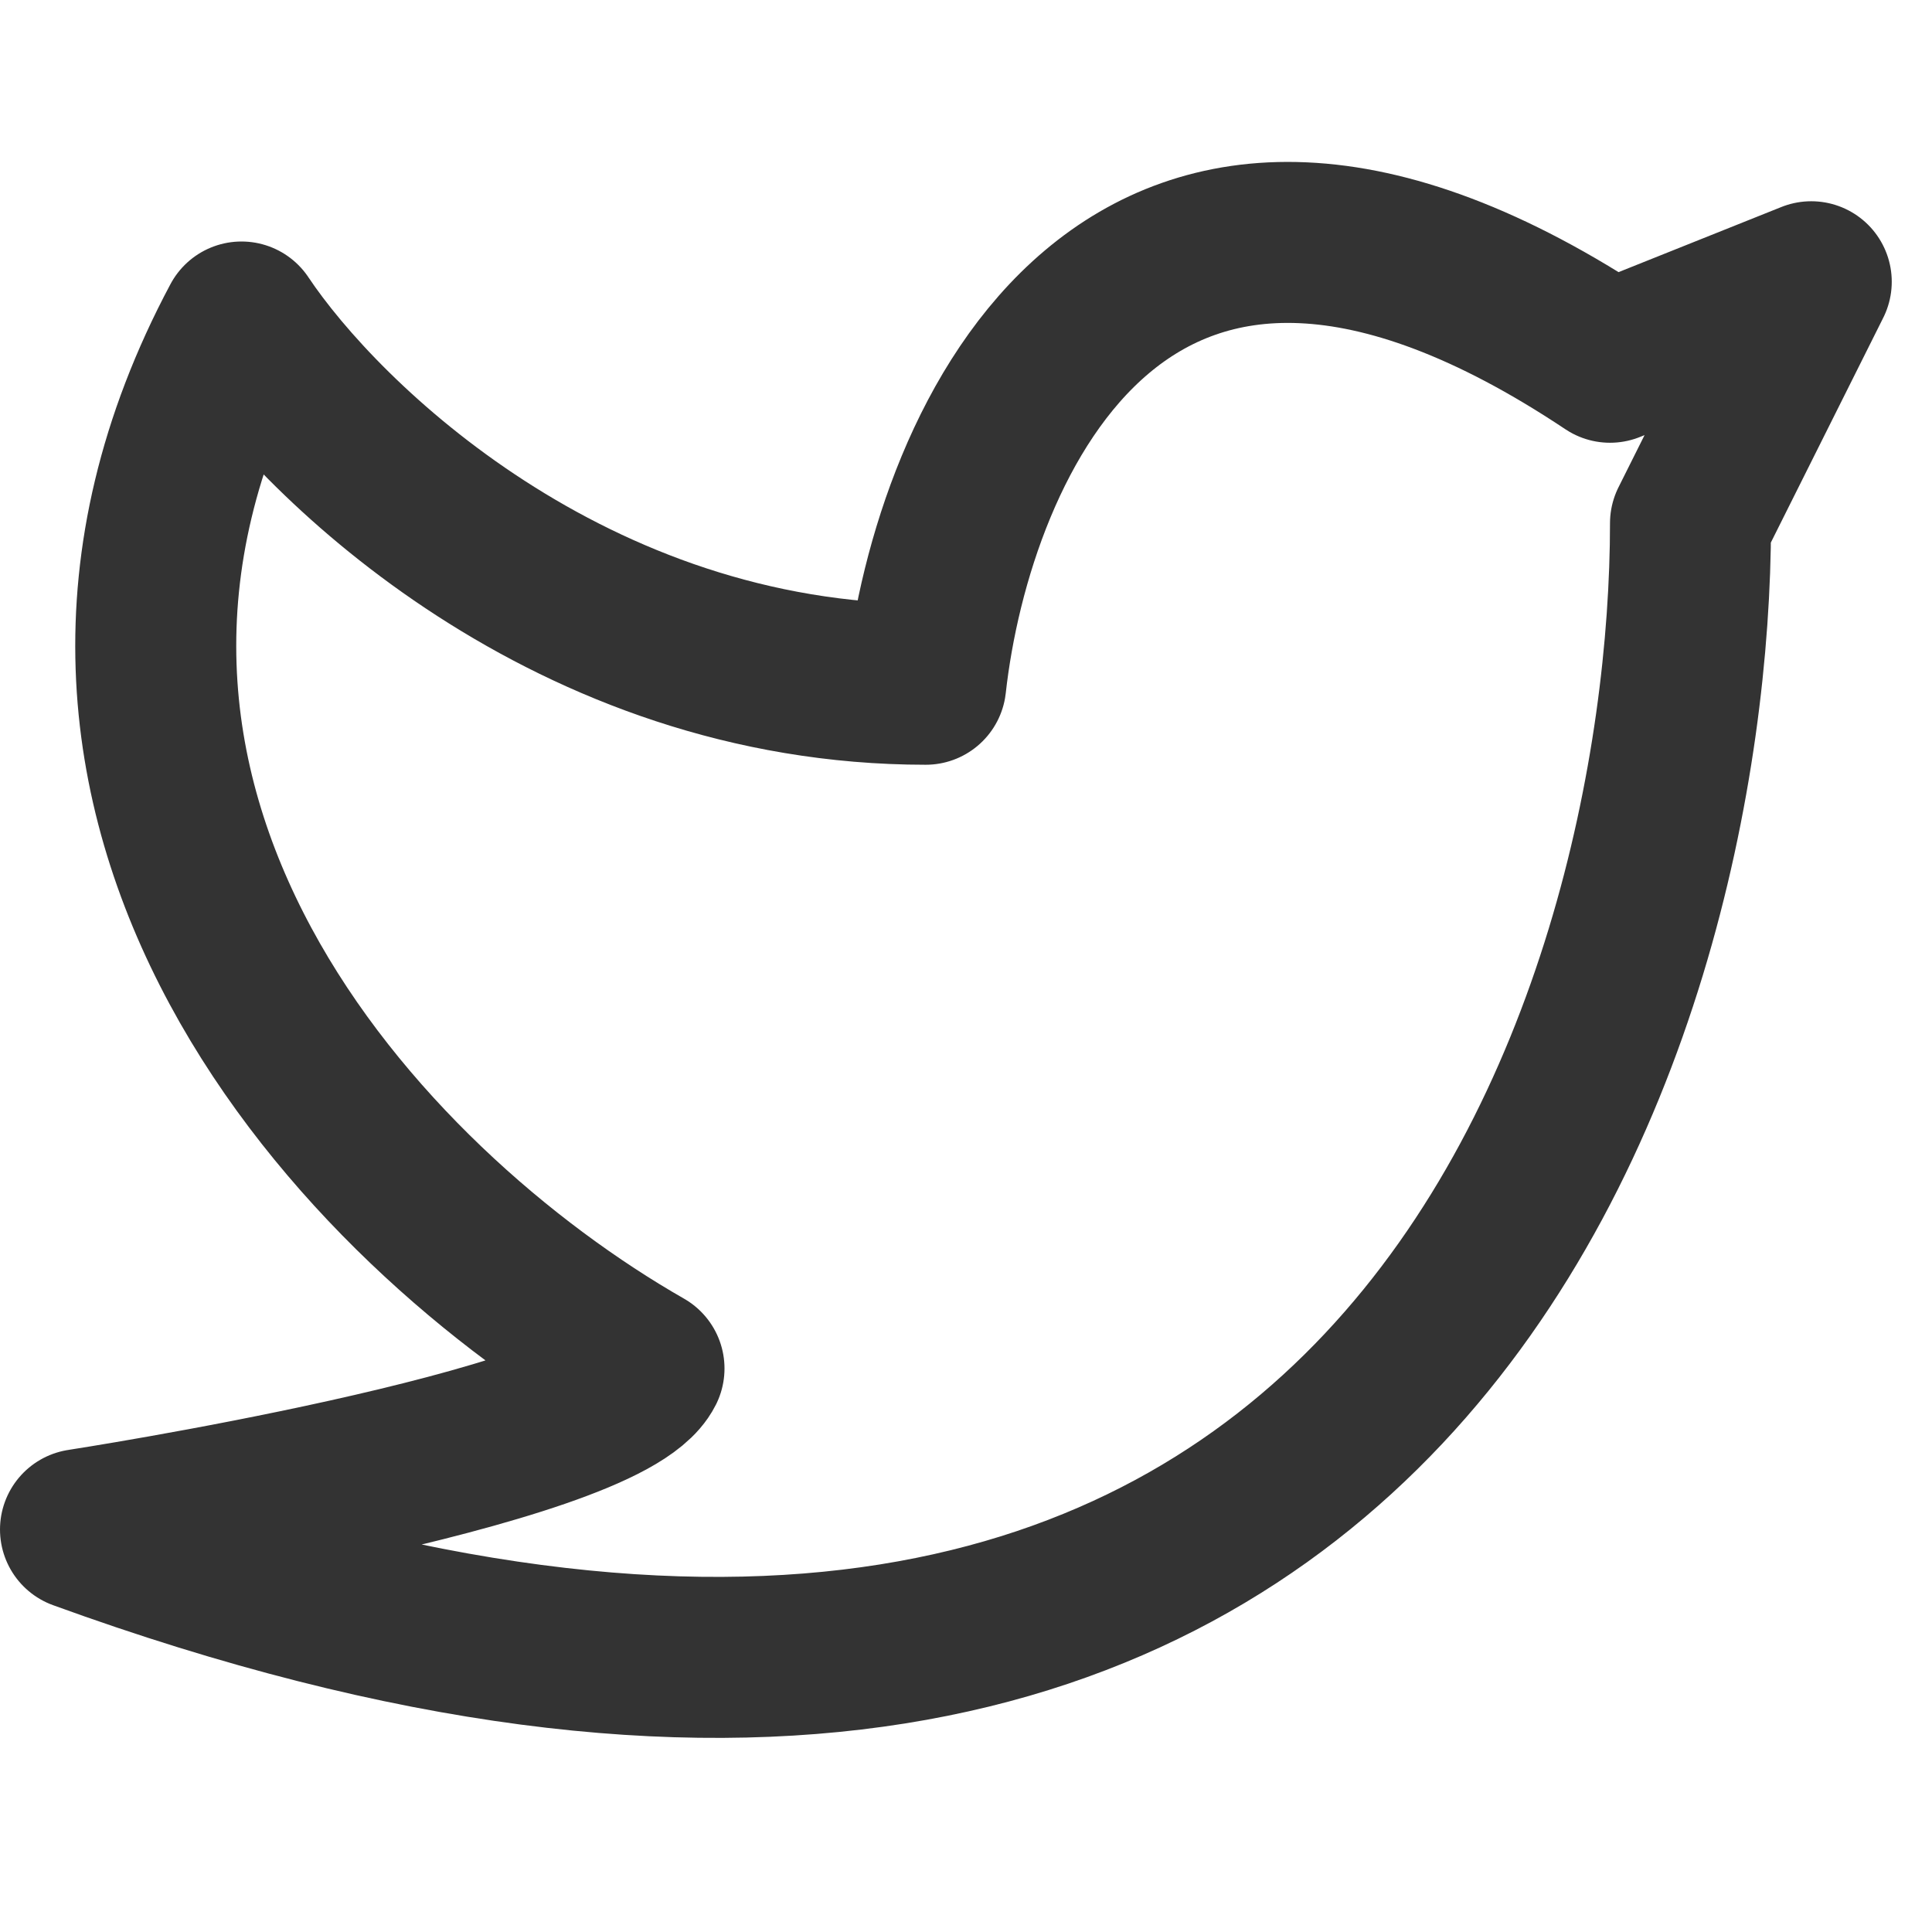
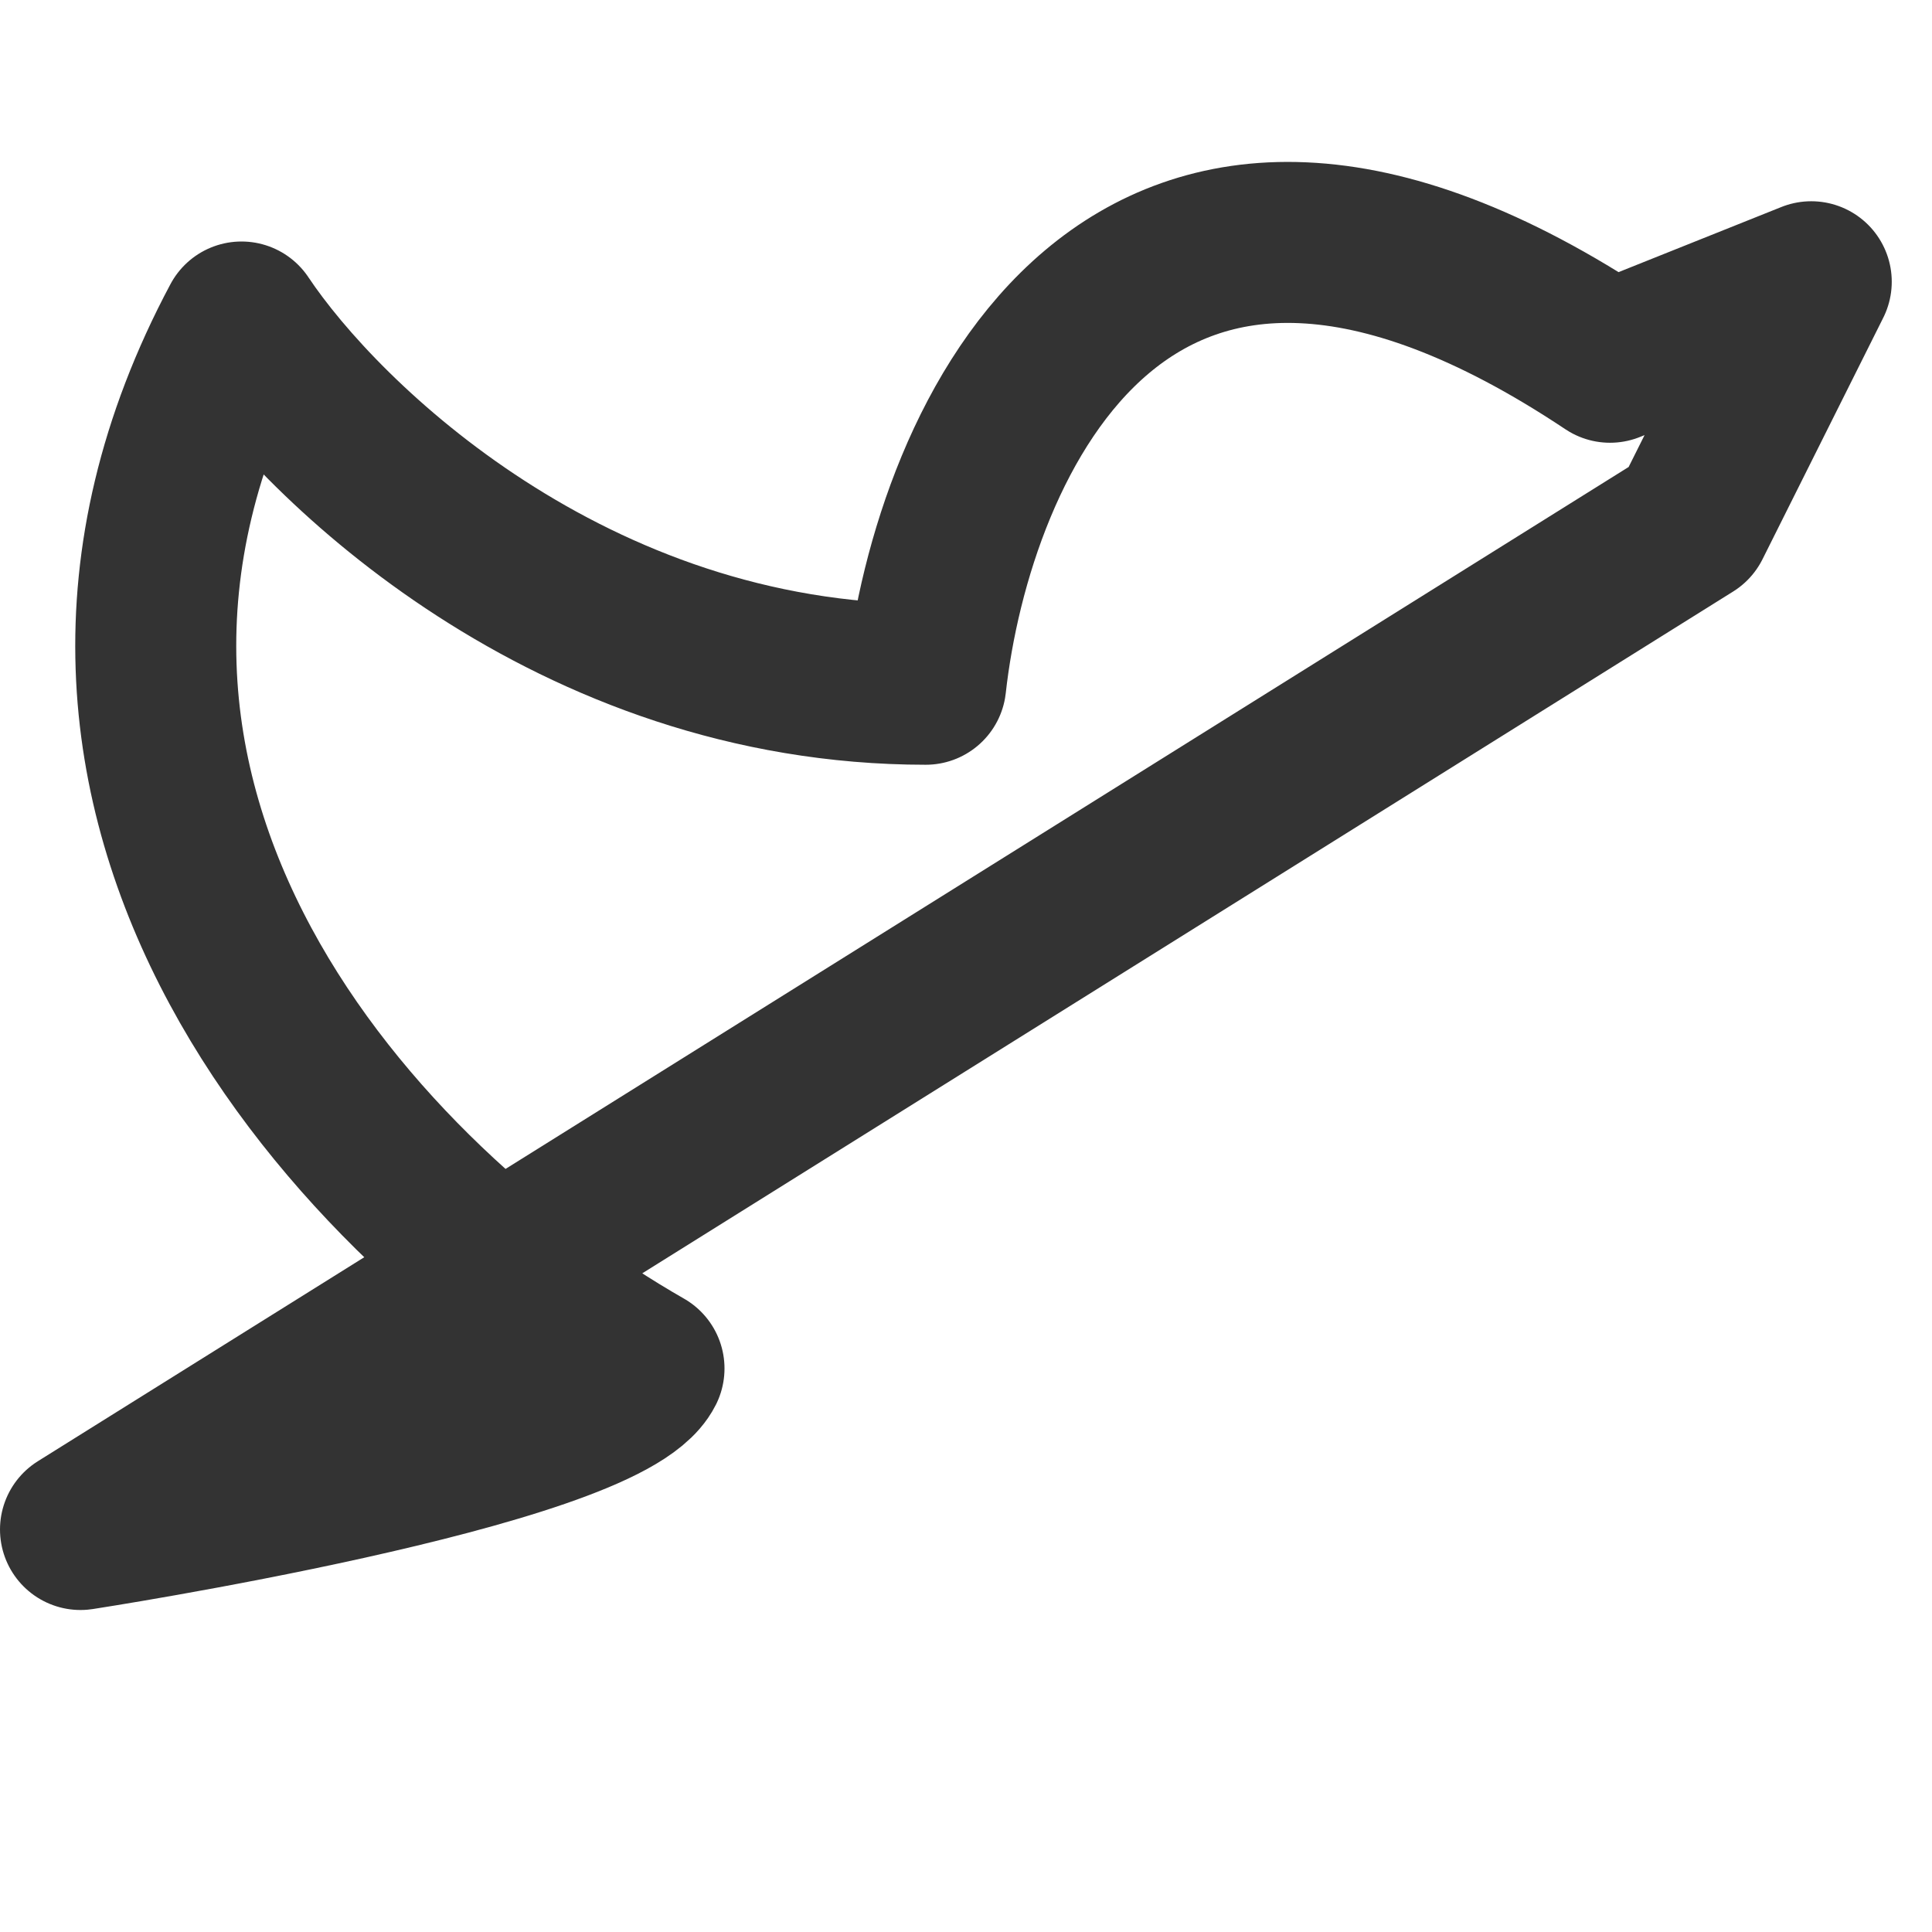
<svg xmlns="http://www.w3.org/2000/svg" width="800px" height="800px" viewBox="0 0 24 24" fill="none">
-   <path d="M21 6.5L22.5 3.5L20 4.5C14 0.5 11.833 5.5 11.5 8.5C7.1 8.5 4 5.5 3 4C-0.2 10 4.5 15 8 17C7.5 18 1 19 1 19C17.5 25 21 12.5 21 6.5Z" stroke="#333333" stroke-width="2" stroke-linecap="round" stroke-linejoin="round" />
+   <path d="M21 6.5L22.5 3.5L20 4.5C14 0.5 11.833 5.5 11.5 8.5C7.1 8.5 4 5.5 3 4C-0.2 10 4.5 15 8 17C7.5 18 1 19 1 19Z" stroke="#333333" stroke-width="2" stroke-linecap="round" stroke-linejoin="round" />
</svg>